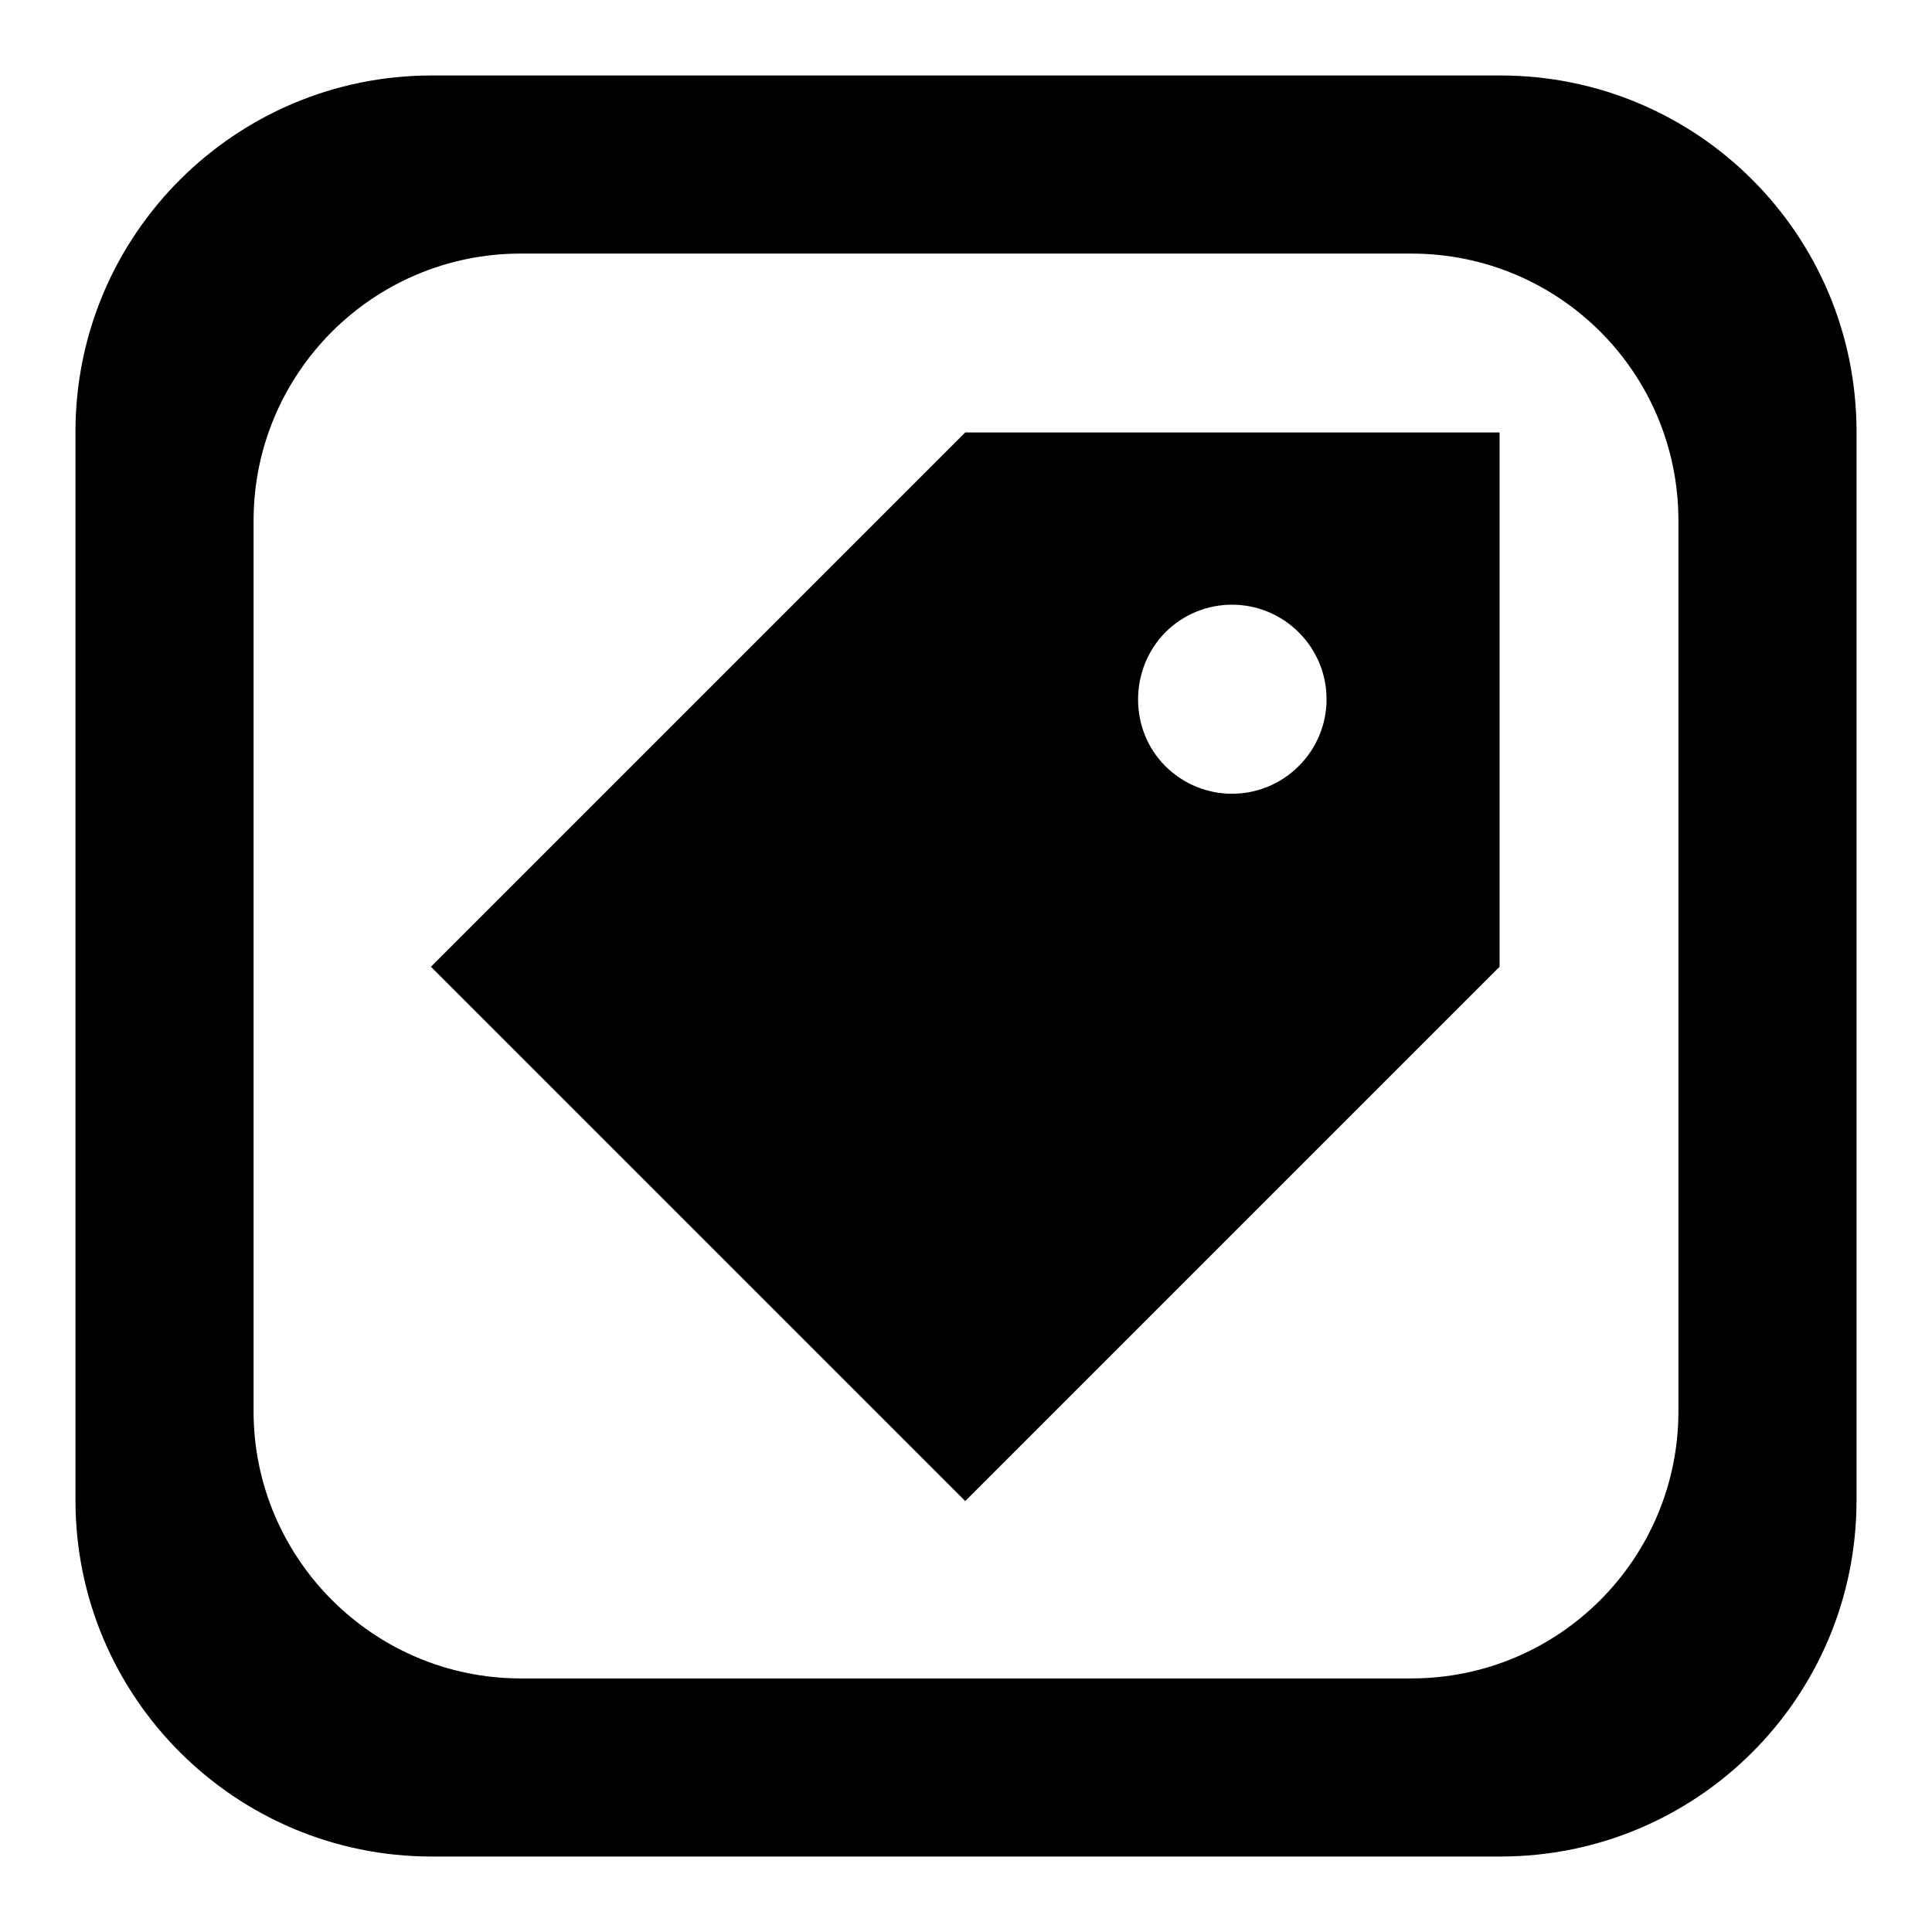
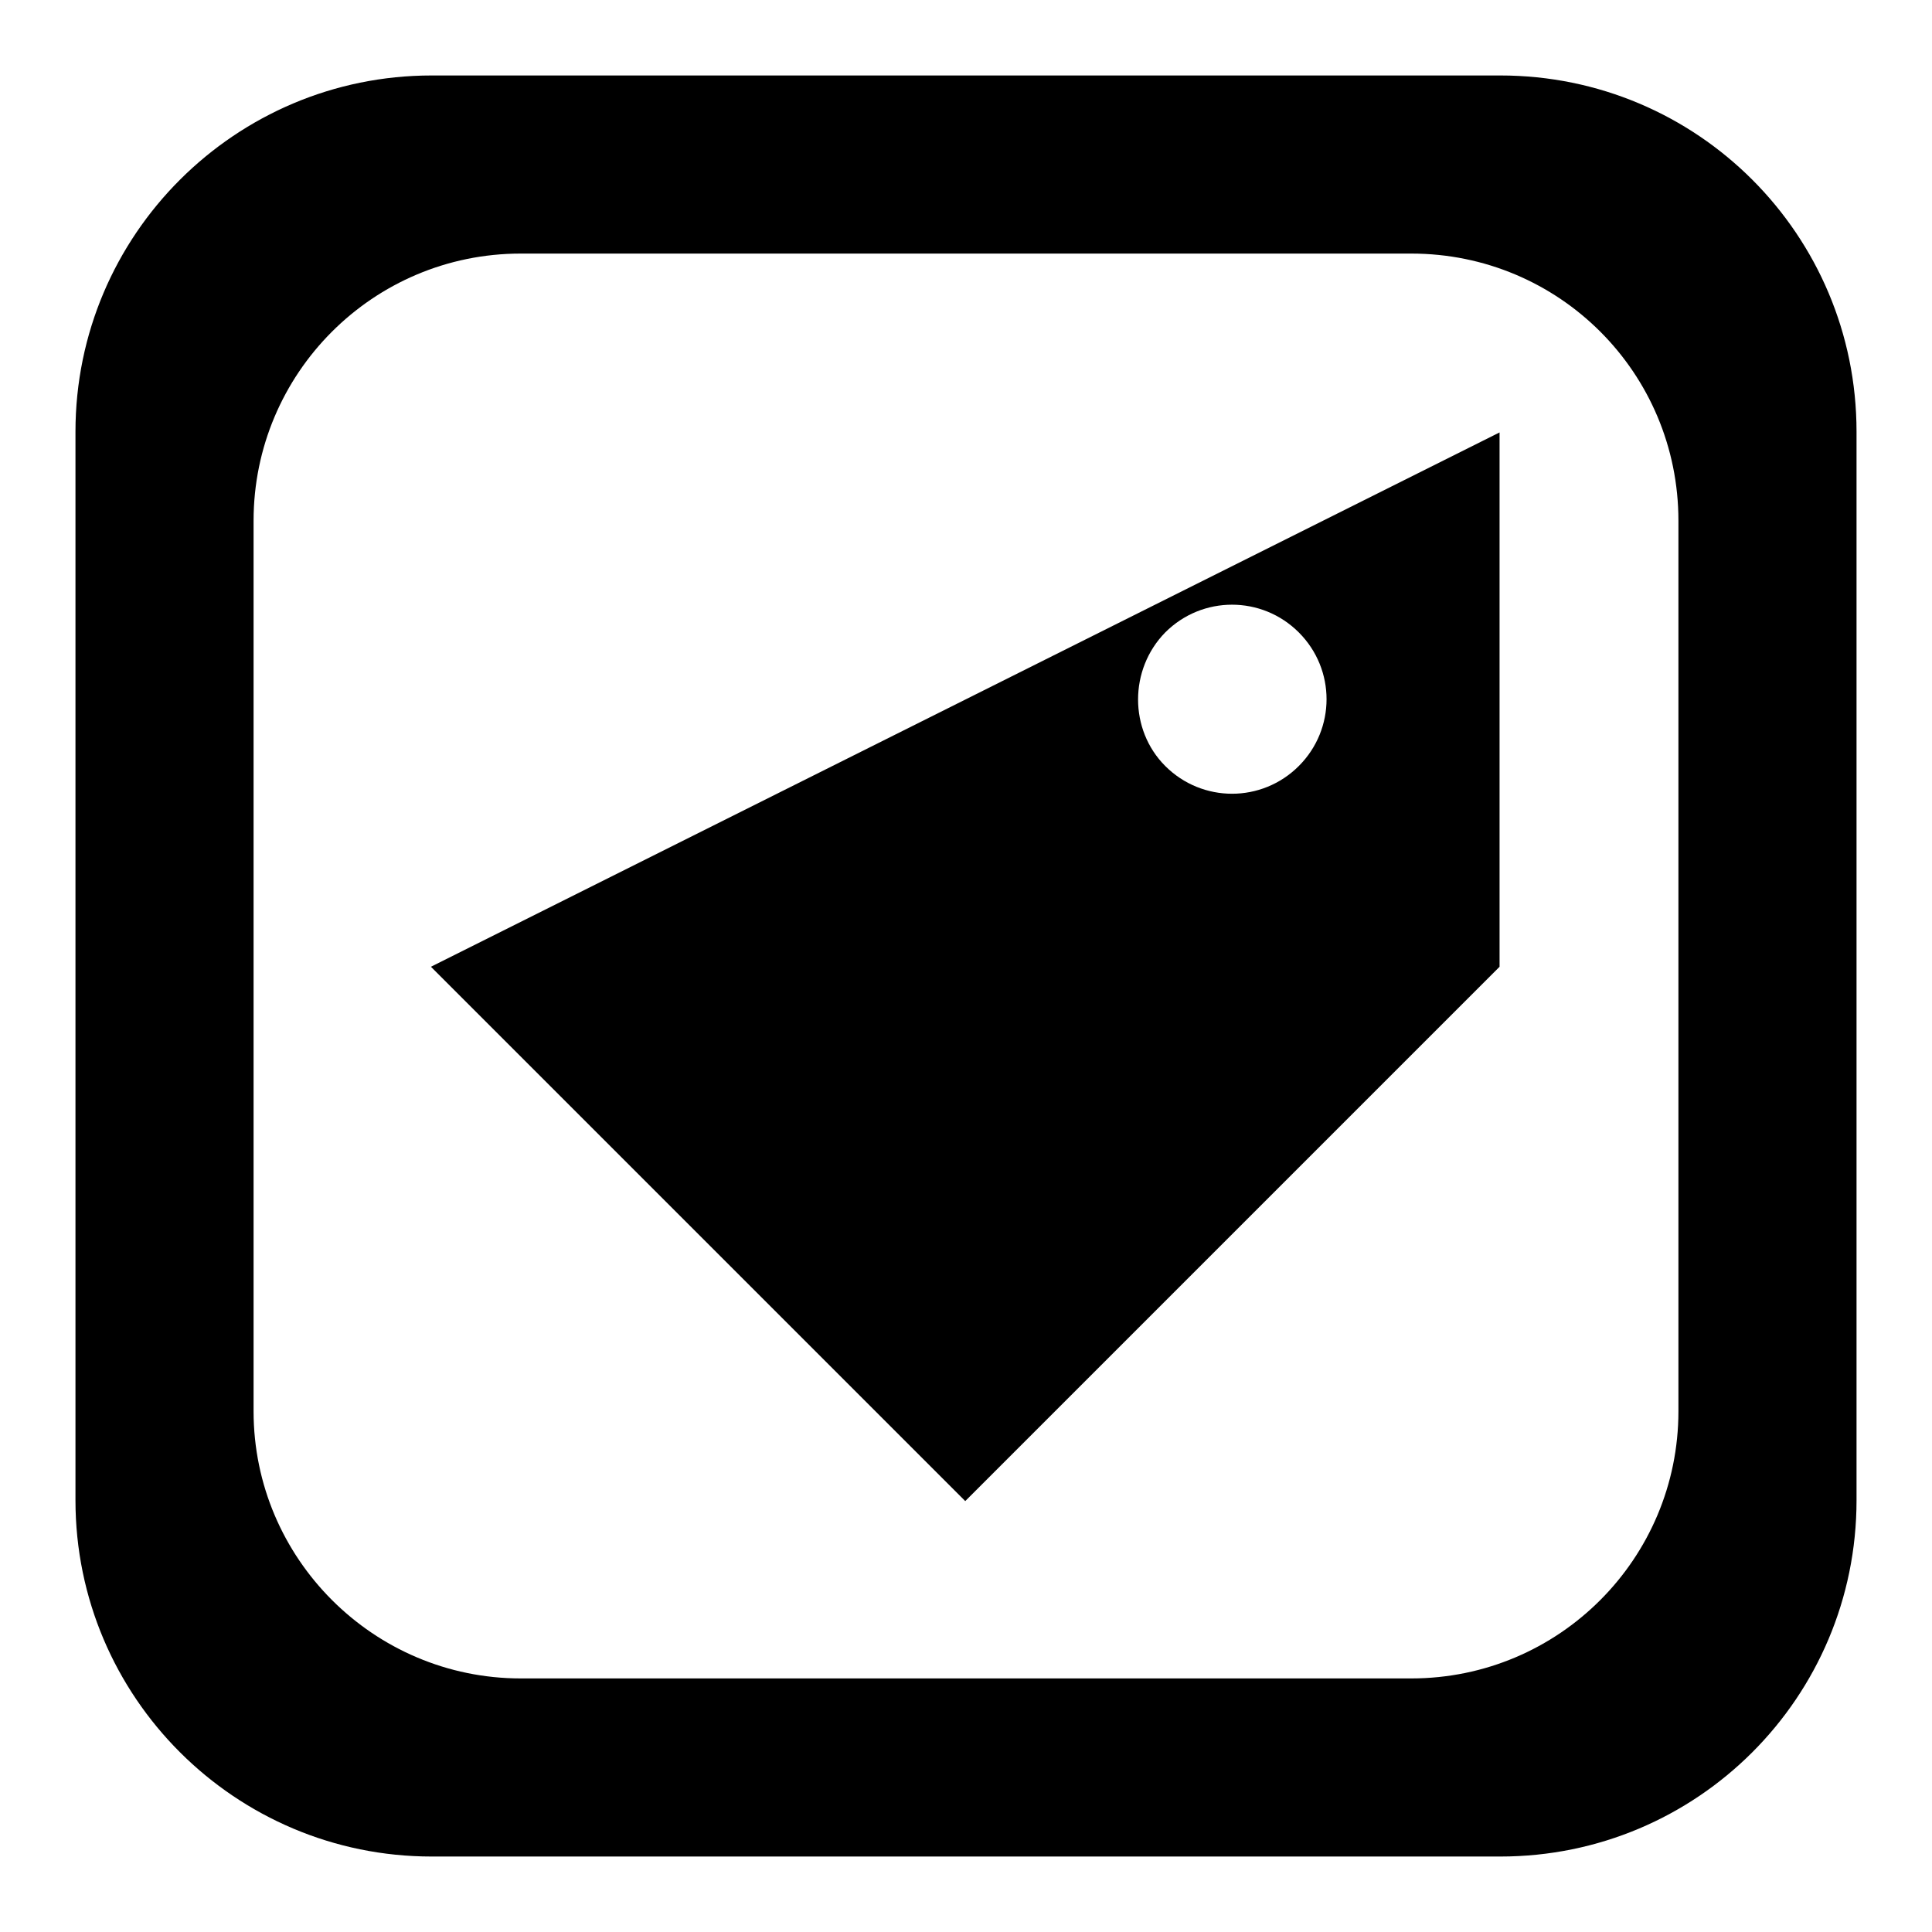
<svg xmlns="http://www.w3.org/2000/svg" version="1.1" x="0px" y="0px" viewBox="0 0 256 256" enable-background="new 0 0 256 256" xml:space="preserve">
  <g>
-     <path fill="#000000" d="M57.1,128.1l70.8,70.8l70.8-70.8V57.3h-70.8L57.1,128.1z M154.4,83.8c4.9-4.9,12.8-4.9,17.7,0 c4.9,4.9,4.9,12.8,0,17.7c-4.9,4.9-12.8,4.9-17.7,0C149.6,96.7,149.6,88.7,154.4,83.8z M198.8,10H57.2C31.2,10,10,31.1,10,57.2 v141.6c0,26.1,21.2,47.2,47.2,47.2h141.6c26.1,0,47.2-21.1,47.2-47.2V57.2C246,31.1,224.9,10,198.8,10z M222.4,187 c0,19.5-15.8,35.4-35.4,35.4H69c-19.5,0-35.4-15.9-35.4-35.4V69c0-19.5,15.8-35.4,35.4-35.4h118c19.6,0,35.4,15.8,35.4,35.4V187z" />
+     <path fill="#000000" d="M57.1,128.1l70.8,70.8l70.8-70.8V57.3L57.1,128.1z M154.4,83.8c4.9-4.9,12.8-4.9,17.7,0 c4.9,4.9,4.9,12.8,0,17.7c-4.9,4.9-12.8,4.9-17.7,0C149.6,96.7,149.6,88.7,154.4,83.8z M198.8,10H57.2C31.2,10,10,31.1,10,57.2 v141.6c0,26.1,21.2,47.2,47.2,47.2h141.6c26.1,0,47.2-21.1,47.2-47.2V57.2C246,31.1,224.9,10,198.8,10z M222.4,187 c0,19.5-15.8,35.4-35.4,35.4H69c-19.5,0-35.4-15.9-35.4-35.4V69c0-19.5,15.8-35.4,35.4-35.4h118c19.6,0,35.4,15.8,35.4,35.4V187z" />
  </g>
</svg>